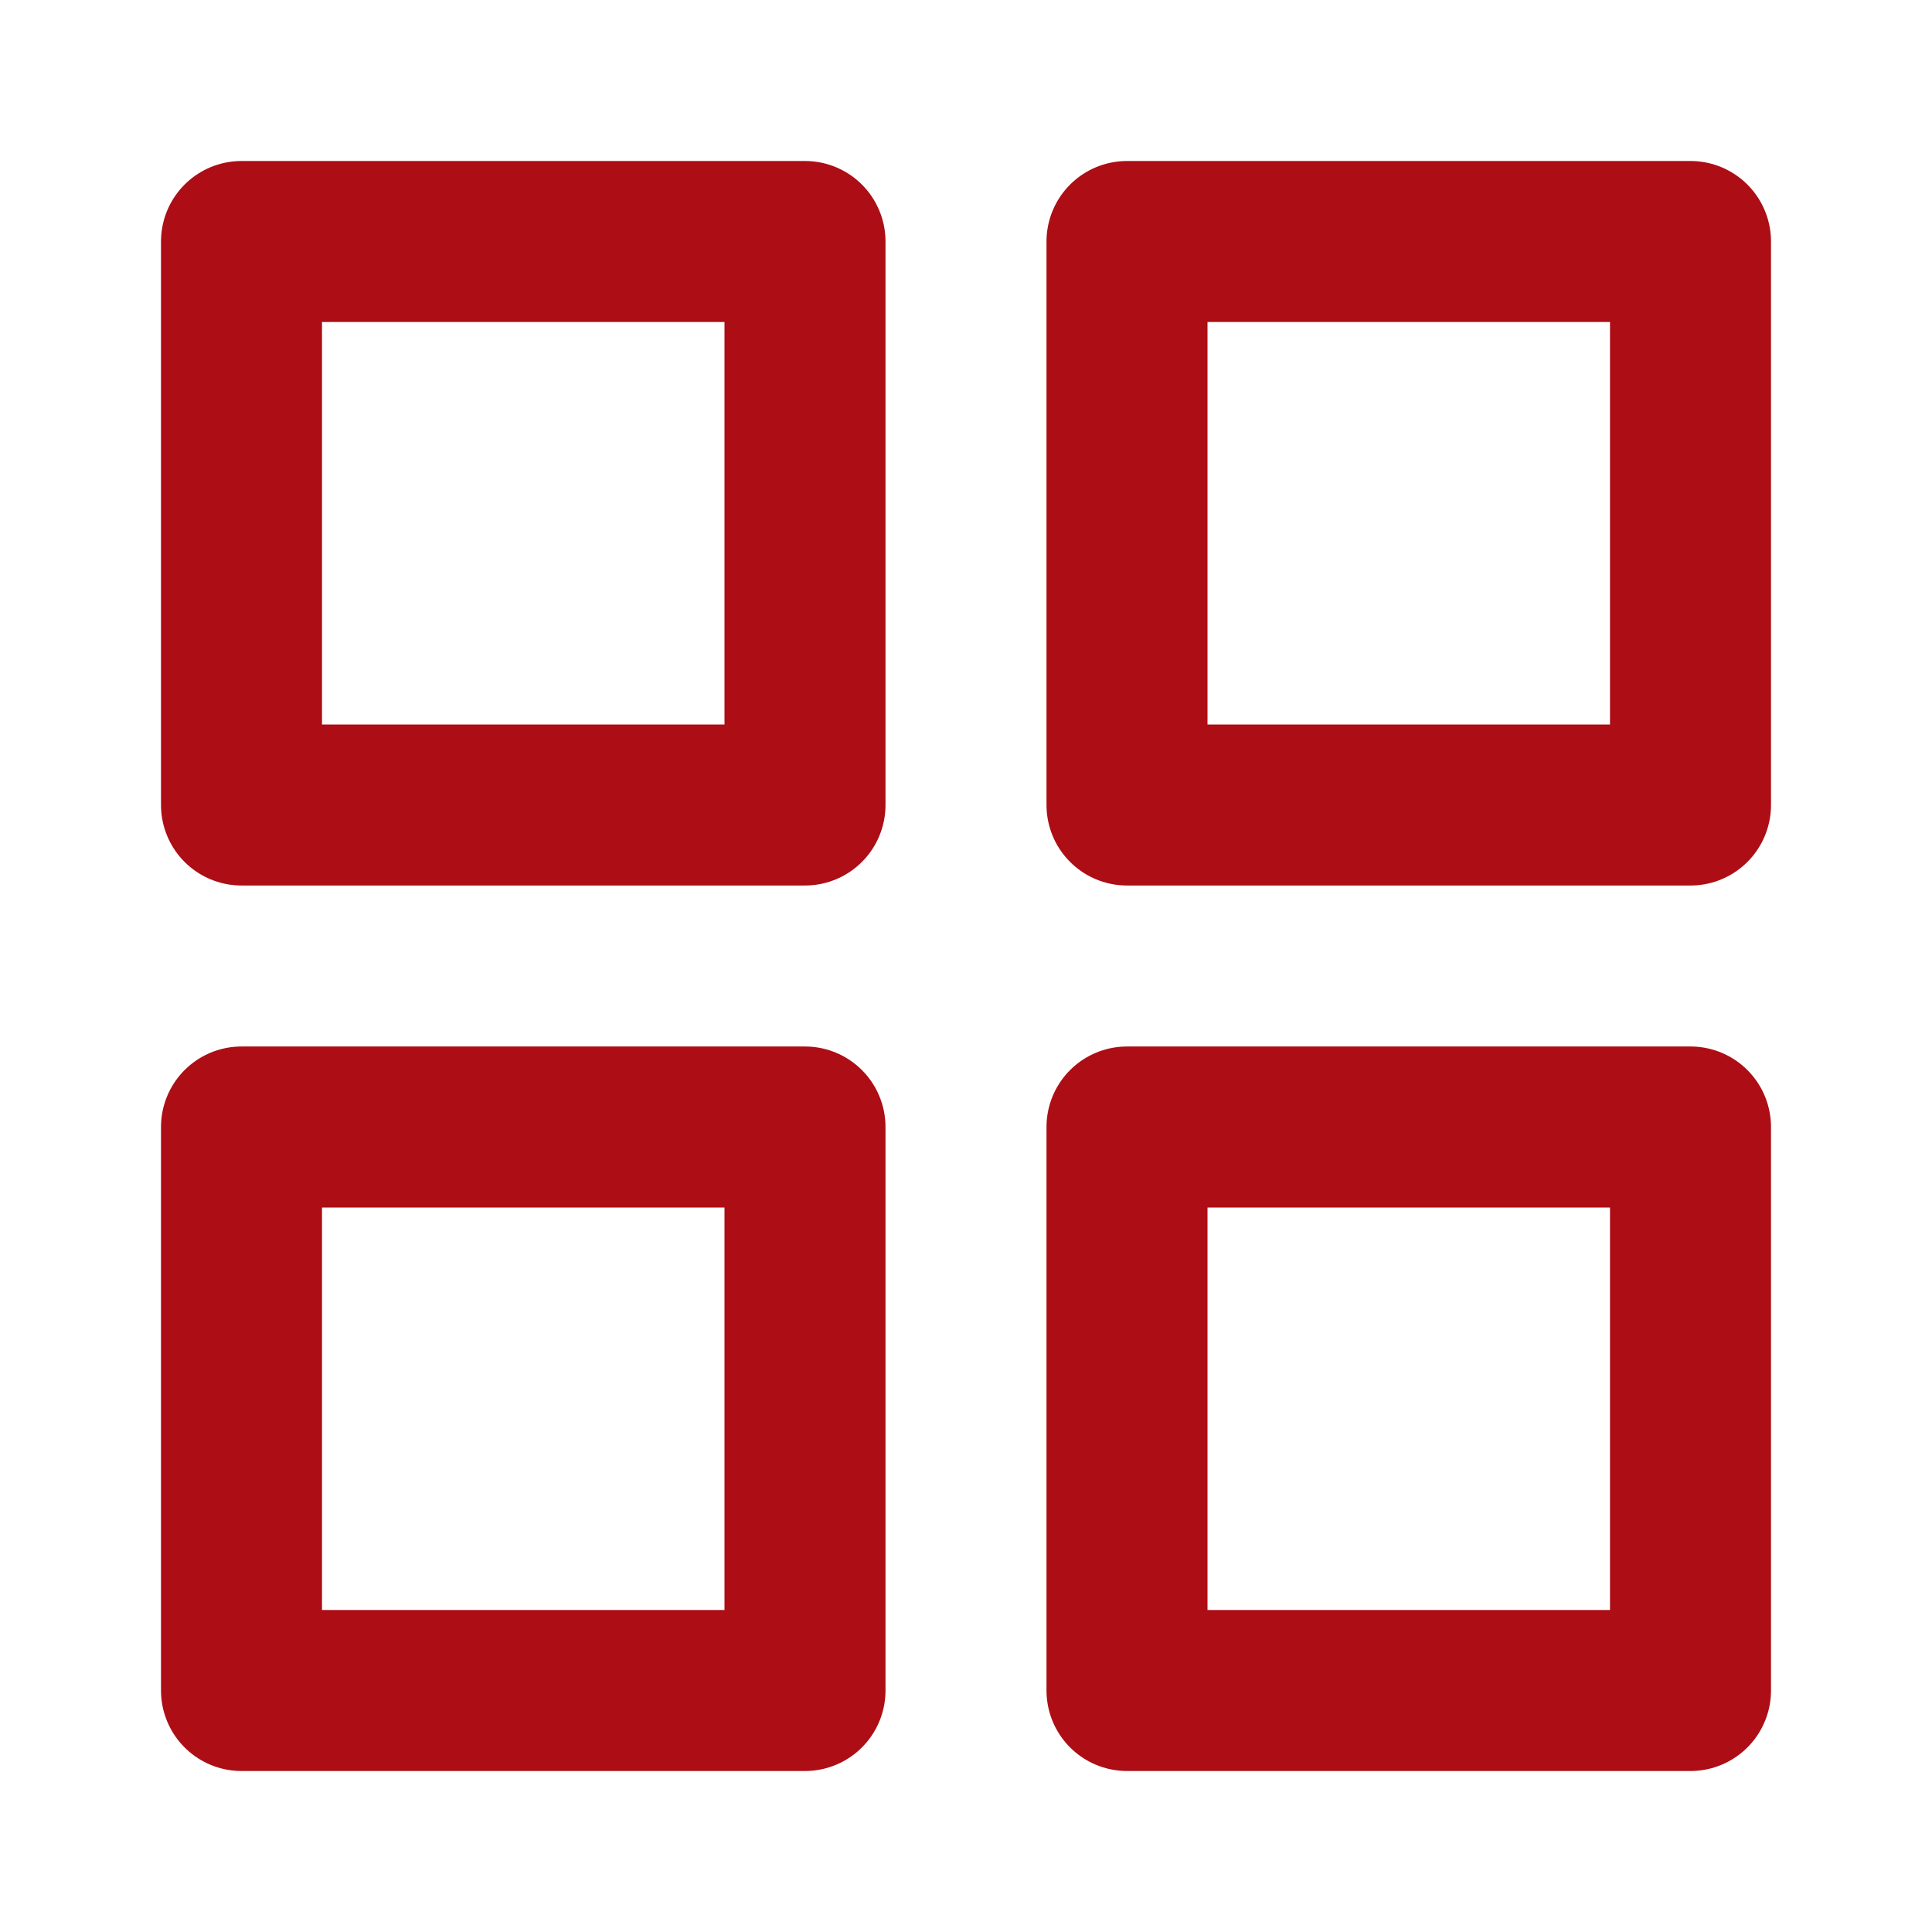
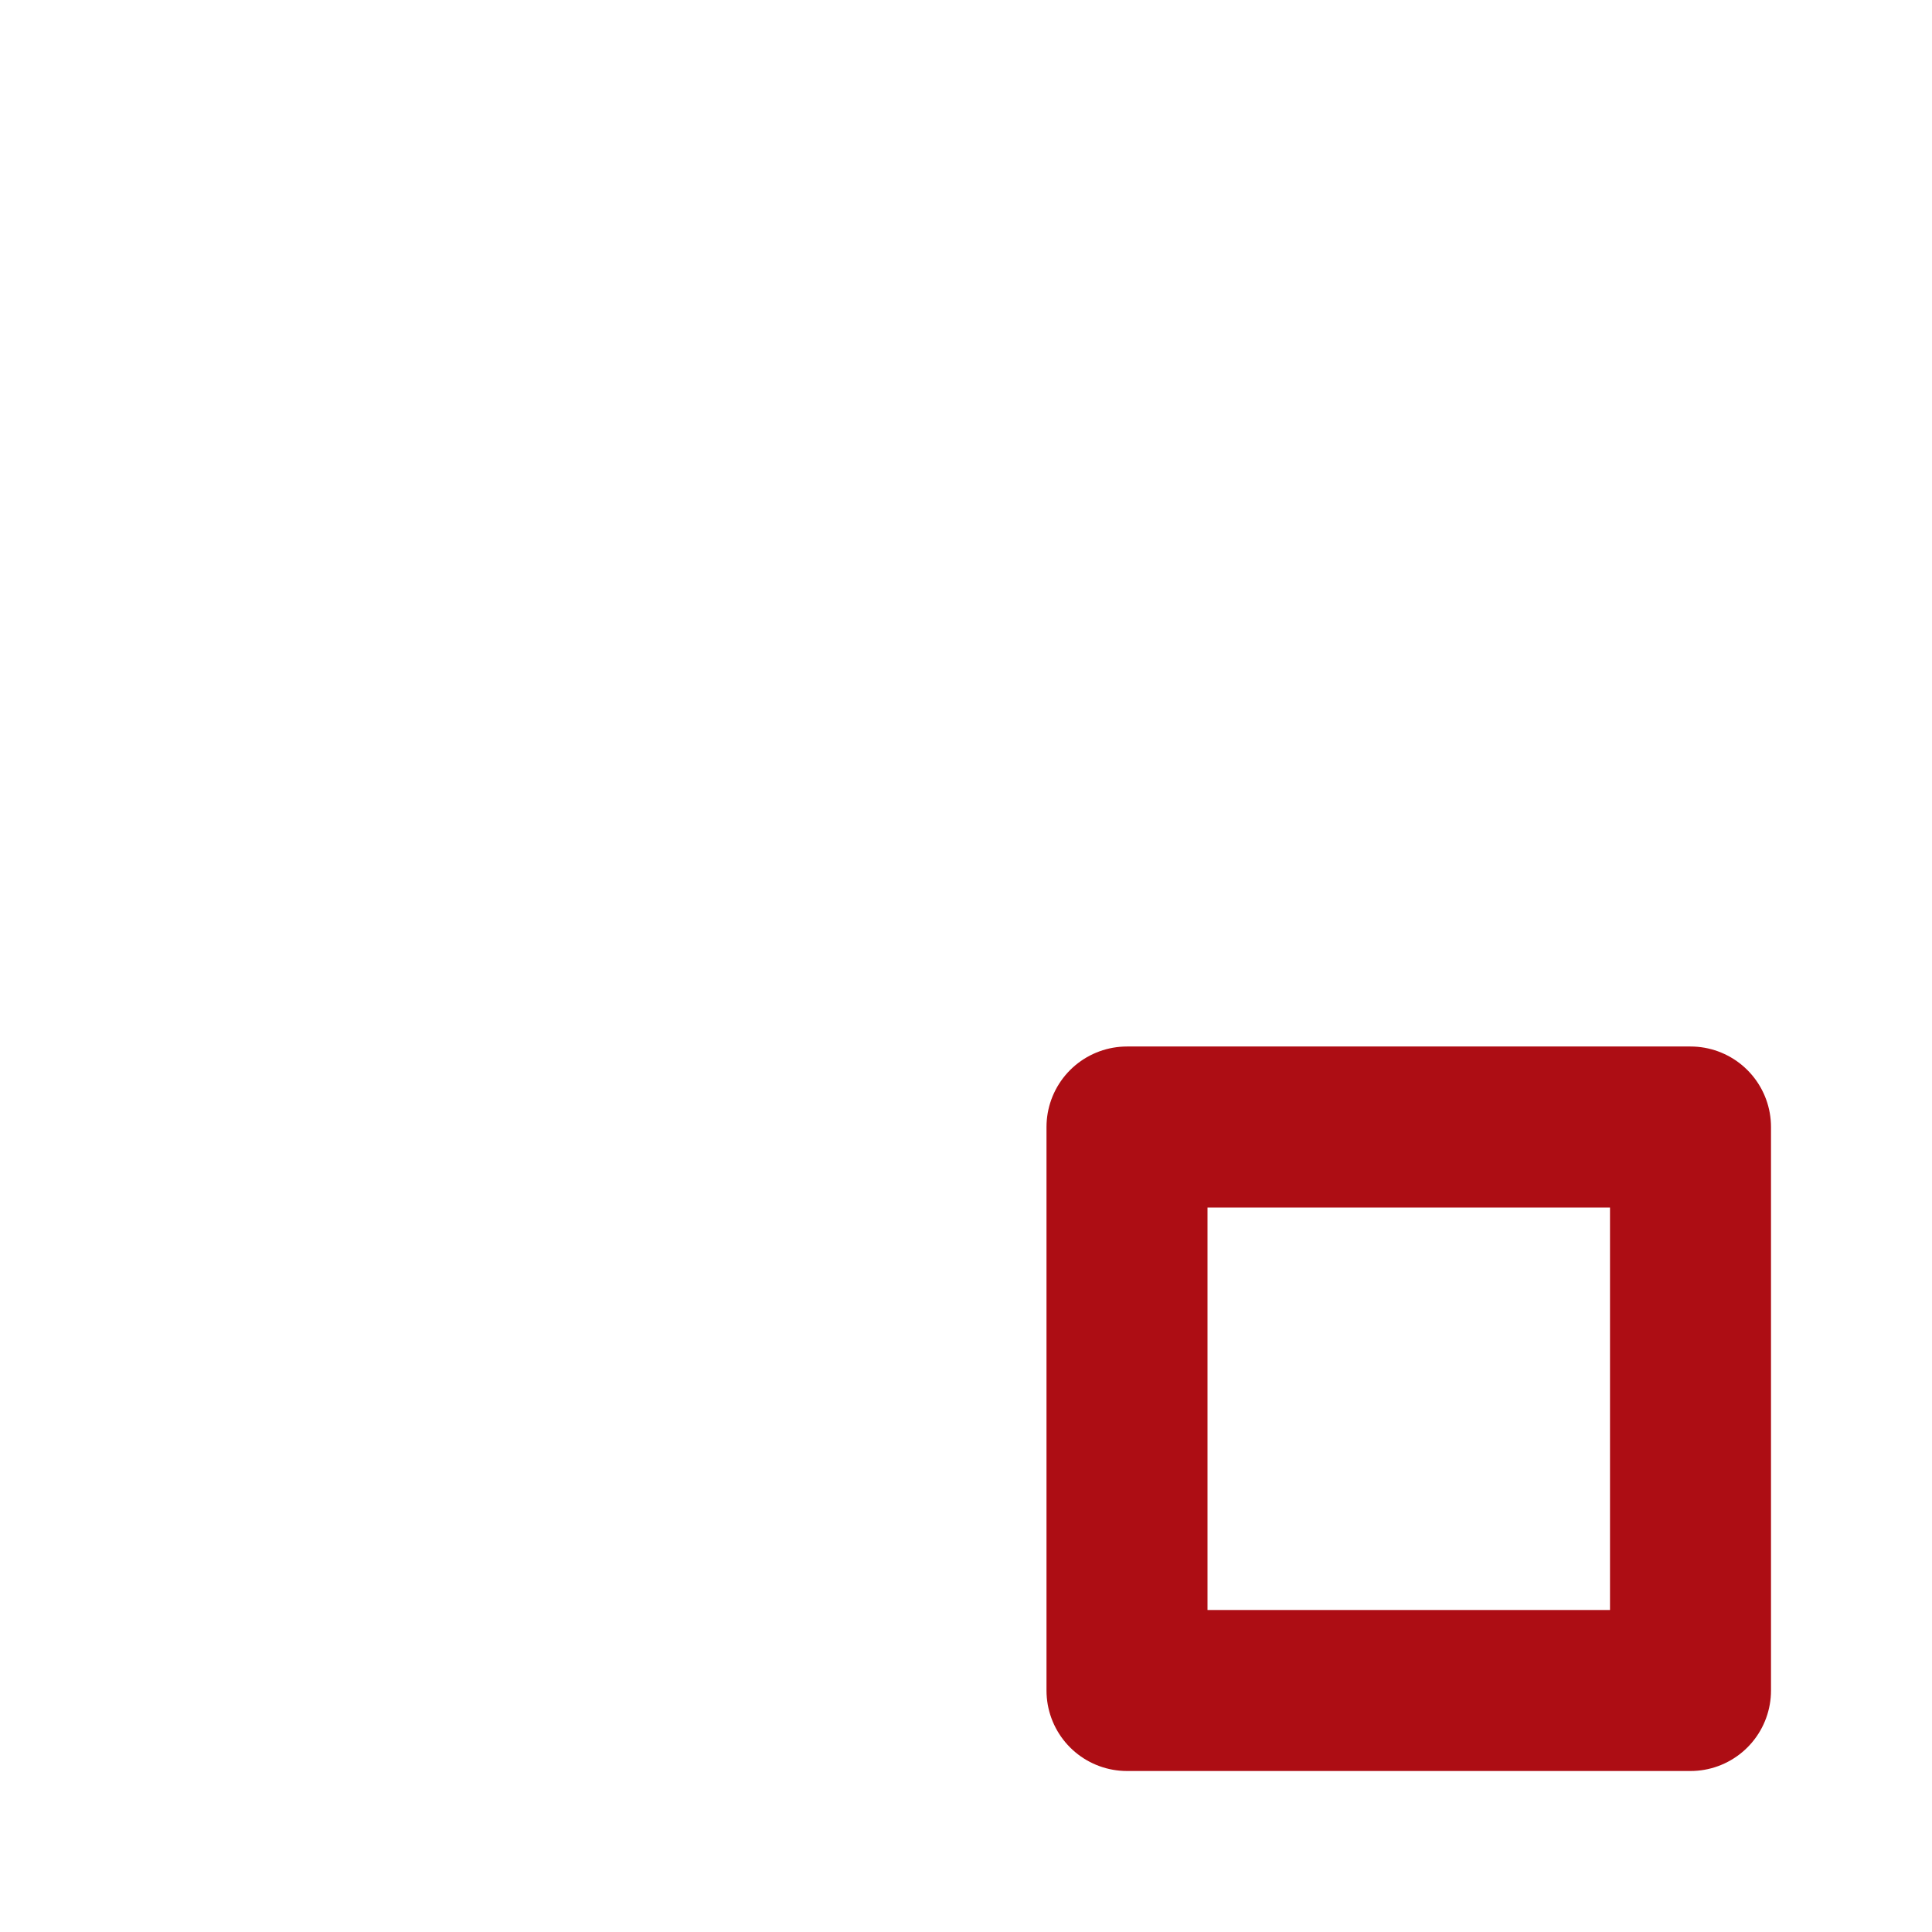
<svg xmlns="http://www.w3.org/2000/svg" width="24" height="24" viewBox="0 0 24 24" fill="none">
-   <path d="M10 3H3V10H10V3Z" stroke="#AD0D14" stroke-width="2" stroke-linecap="round" stroke-linejoin="round" />
-   <path d="M21 3H14V10H21V3Z" stroke="#AD0D14" stroke-width="2" stroke-linecap="round" stroke-linejoin="round" />
  <path d="M21 14H14V21H21V14Z" stroke="#AD0D14" stroke-width="2" stroke-linecap="round" stroke-linejoin="round" />
-   <path d="M10 14H3V21H10V14Z" stroke="#AD0D14" stroke-width="2" stroke-linecap="round" stroke-linejoin="round" />
</svg>